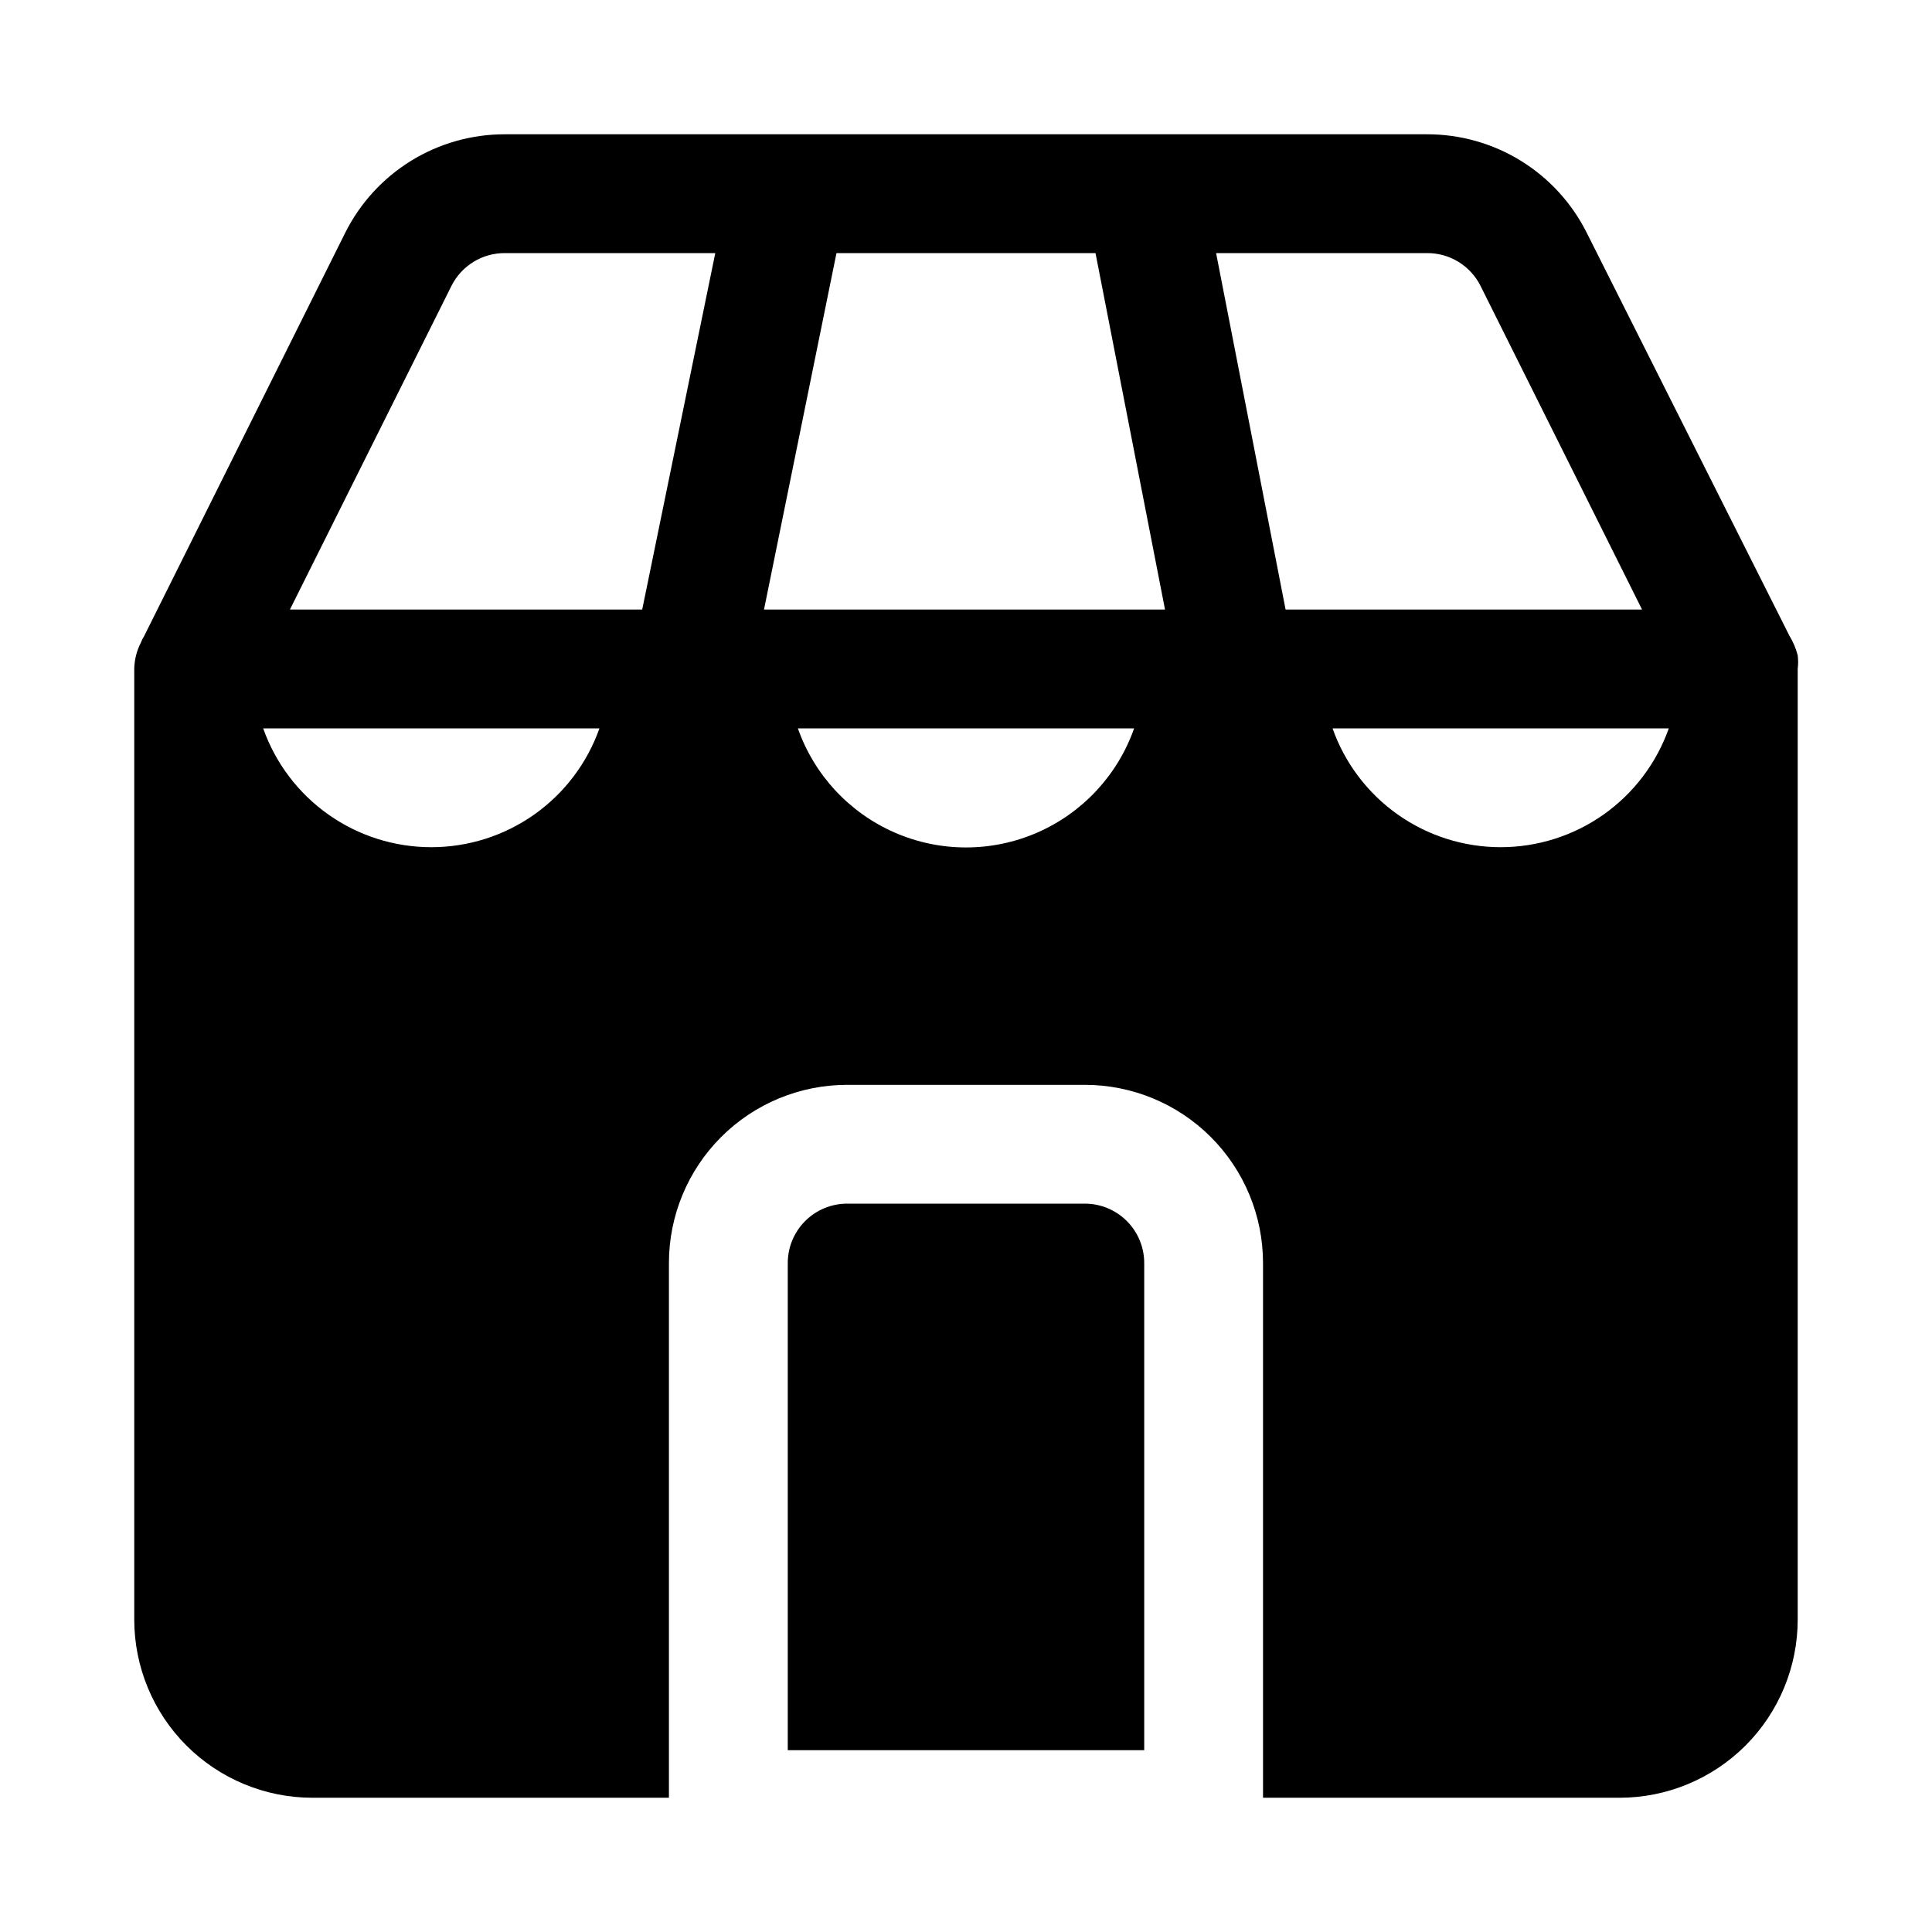
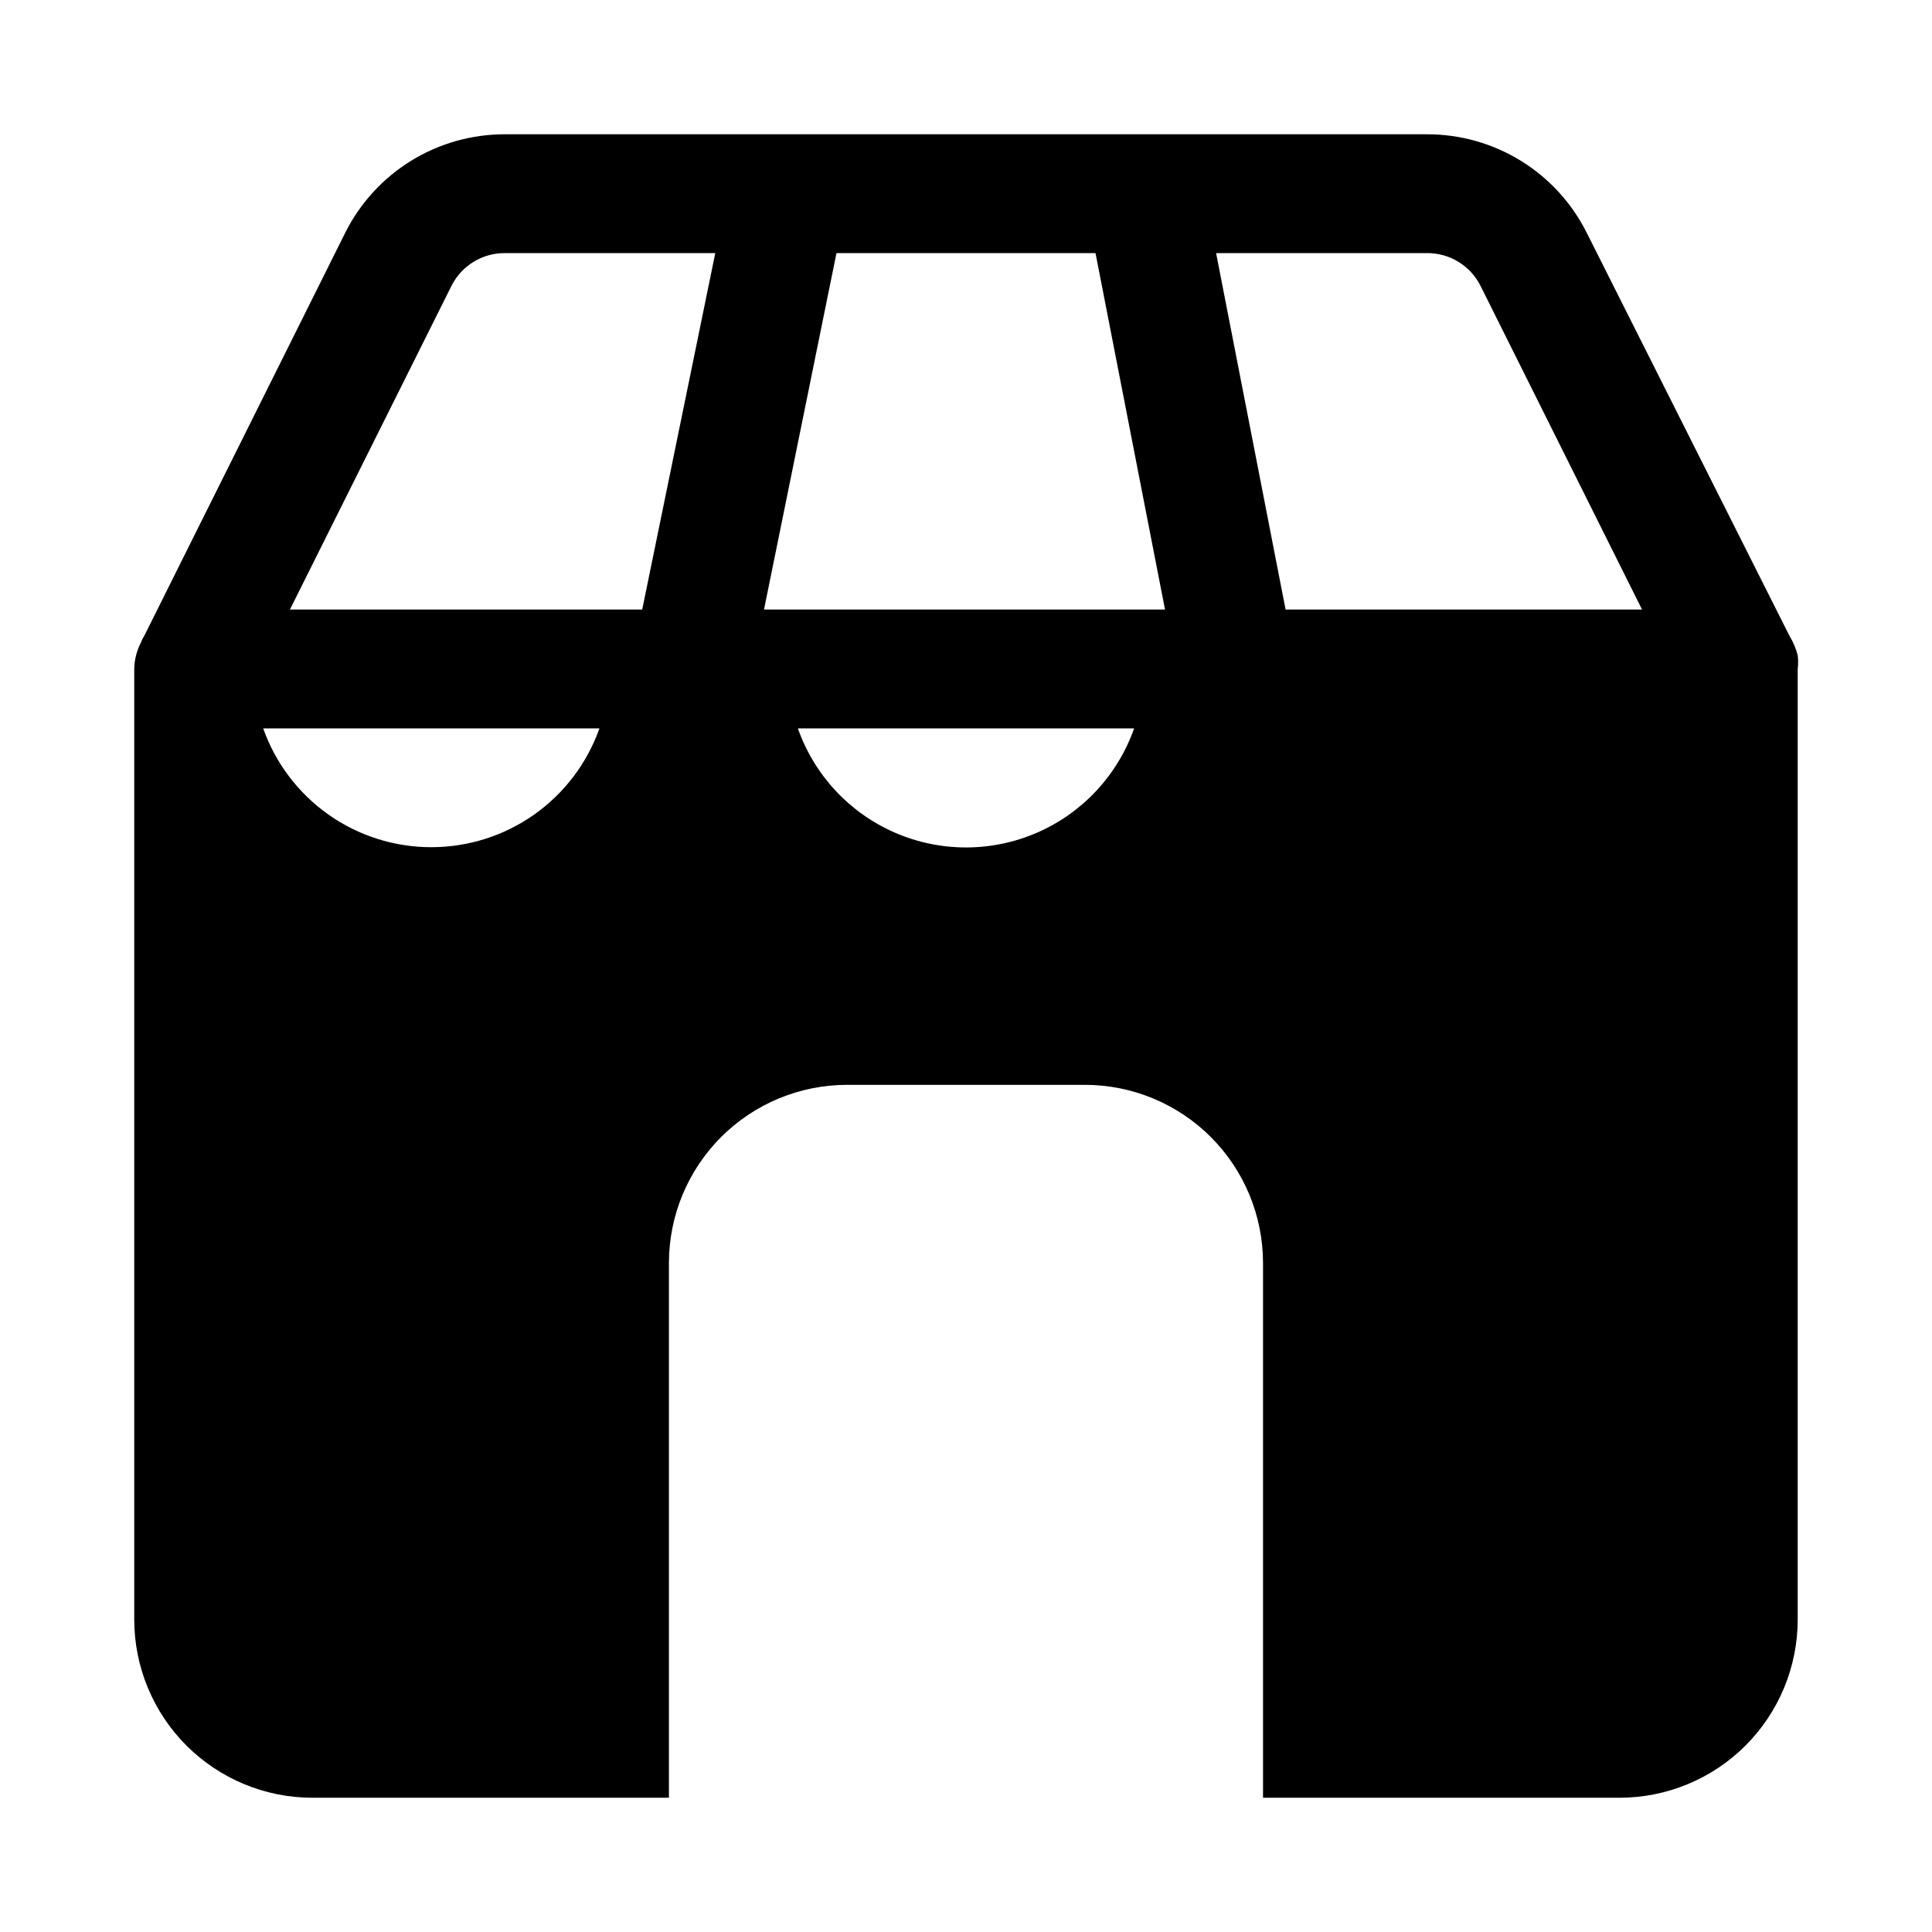
<svg xmlns="http://www.w3.org/2000/svg" fill="#000000" width="800px" height="800px" version="1.1" viewBox="144 144 512 512">
  <g>
-     <path d="m447.23 478.72v129.1h-94.465v-129.1c0-4.176 1.66-8.18 4.613-11.133 2.953-2.953 6.957-4.609 11.133-4.609h62.977c4.176 0 8.18 1.656 11.133 4.609 2.949 2.953 4.609 6.957 4.609 11.133z" />
-     <path d="m620.41 317.66c-0.473-1.828-1.215-3.582-2.203-5.195l-53.688-106.74c-3.926-7.867-9.973-14.48-17.453-19.102-7.484-4.617-16.105-7.051-24.898-7.035h-244.35c-8.793-0.016-17.414 2.418-24.898 7.035-7.481 4.621-13.523 11.234-17.453 19.102l-53.215 106.74c-0.375 0.598-0.691 1.23-0.945 1.891-1.098 2.144-1.691 4.516-1.73 6.926v251.91c0 12.527 4.977 24.539 13.832 33.398 8.859 8.855 20.875 13.832 33.398 13.832h94.465v-141.7c0-12.527 4.977-24.539 13.836-33.398 8.855-8.859 20.871-13.832 33.398-13.832h62.977c12.523 0 24.539 4.973 33.398 13.832 8.855 8.859 13.832 20.871 13.832 33.398v141.7h94.465c12.527 0 24.539-4.977 33.398-13.832 8.855-8.859 13.832-20.871 13.832-33.398v-251.91c0.152-1.203 0.152-2.418 0-3.621zm-362.11 50.855c-9.77 0.004-19.305-3.023-27.281-8.66-7.981-5.641-14.016-13.617-17.273-22.828h89.113c-3.258 9.211-9.293 17.188-17.273 22.828-7.981 5.637-17.512 8.664-27.285 8.66zm55.891-62.977h-93.359l42.824-85.805c1.32-2.621 3.344-4.82 5.848-6.352s5.387-2.328 8.32-2.309h55.734zm130.36 31.488h0.004c-4.356 12.379-13.664 22.387-25.691 27.625-12.031 5.242-25.699 5.242-37.73 0-12.027-5.238-21.336-15.246-25.691-27.625zm-98.082-31.488 19.207-94.465h68.645l18.422 94.465zm119.81-94.465h55.891c2.934-0.02 5.816 0.777 8.32 2.309 2.504 1.531 4.531 3.731 5.852 6.352l42.82 85.805h-94.465zm75.414 157.44c-9.773 0.004-19.305-3.023-27.285-8.66-7.981-5.641-14.016-13.617-17.27-22.828h89.109c-3.258 9.211-9.289 17.188-17.27 22.828-7.981 5.637-17.516 8.664-27.285 8.66z" />
+     <path d="m620.41 317.66c-0.473-1.828-1.215-3.582-2.203-5.195l-53.688-106.74c-3.926-7.867-9.973-14.48-17.453-19.102-7.484-4.617-16.105-7.051-24.898-7.035h-244.35c-8.793-0.016-17.414 2.418-24.898 7.035-7.481 4.621-13.523 11.234-17.453 19.102l-53.215 106.74c-0.375 0.598-0.691 1.23-0.945 1.891-1.098 2.144-1.691 4.516-1.73 6.926v251.91c0 12.527 4.977 24.539 13.832 33.398 8.859 8.855 20.875 13.832 33.398 13.832h94.465v-141.7c0-12.527 4.977-24.539 13.836-33.398 8.855-8.859 20.871-13.832 33.398-13.832h62.977c12.523 0 24.539 4.973 33.398 13.832 8.855 8.859 13.832 20.871 13.832 33.398v141.7h94.465c12.527 0 24.539-4.977 33.398-13.832 8.855-8.859 13.832-20.871 13.832-33.398v-251.91c0.152-1.203 0.152-2.418 0-3.621zm-362.11 50.855c-9.77 0.004-19.305-3.023-27.281-8.66-7.981-5.641-14.016-13.617-17.273-22.828h89.113c-3.258 9.211-9.293 17.188-17.273 22.828-7.981 5.637-17.512 8.664-27.285 8.66zm55.891-62.977h-93.359l42.824-85.805c1.32-2.621 3.344-4.82 5.848-6.352s5.387-2.328 8.32-2.309h55.734zm130.36 31.488h0.004c-4.356 12.379-13.664 22.387-25.691 27.625-12.031 5.242-25.699 5.242-37.73 0-12.027-5.238-21.336-15.246-25.691-27.625zm-98.082-31.488 19.207-94.465h68.645l18.422 94.465zm119.81-94.465h55.891c2.934-0.02 5.816 0.777 8.32 2.309 2.504 1.531 4.531 3.731 5.852 6.352l42.82 85.805h-94.465zm75.414 157.44c-9.773 0.004-19.305-3.023-27.285-8.66-7.981-5.641-14.016-13.617-17.27-22.828c-3.258 9.211-9.289 17.188-17.27 22.828-7.981 5.637-17.516 8.664-27.285 8.66z" />
  </g>
</svg>